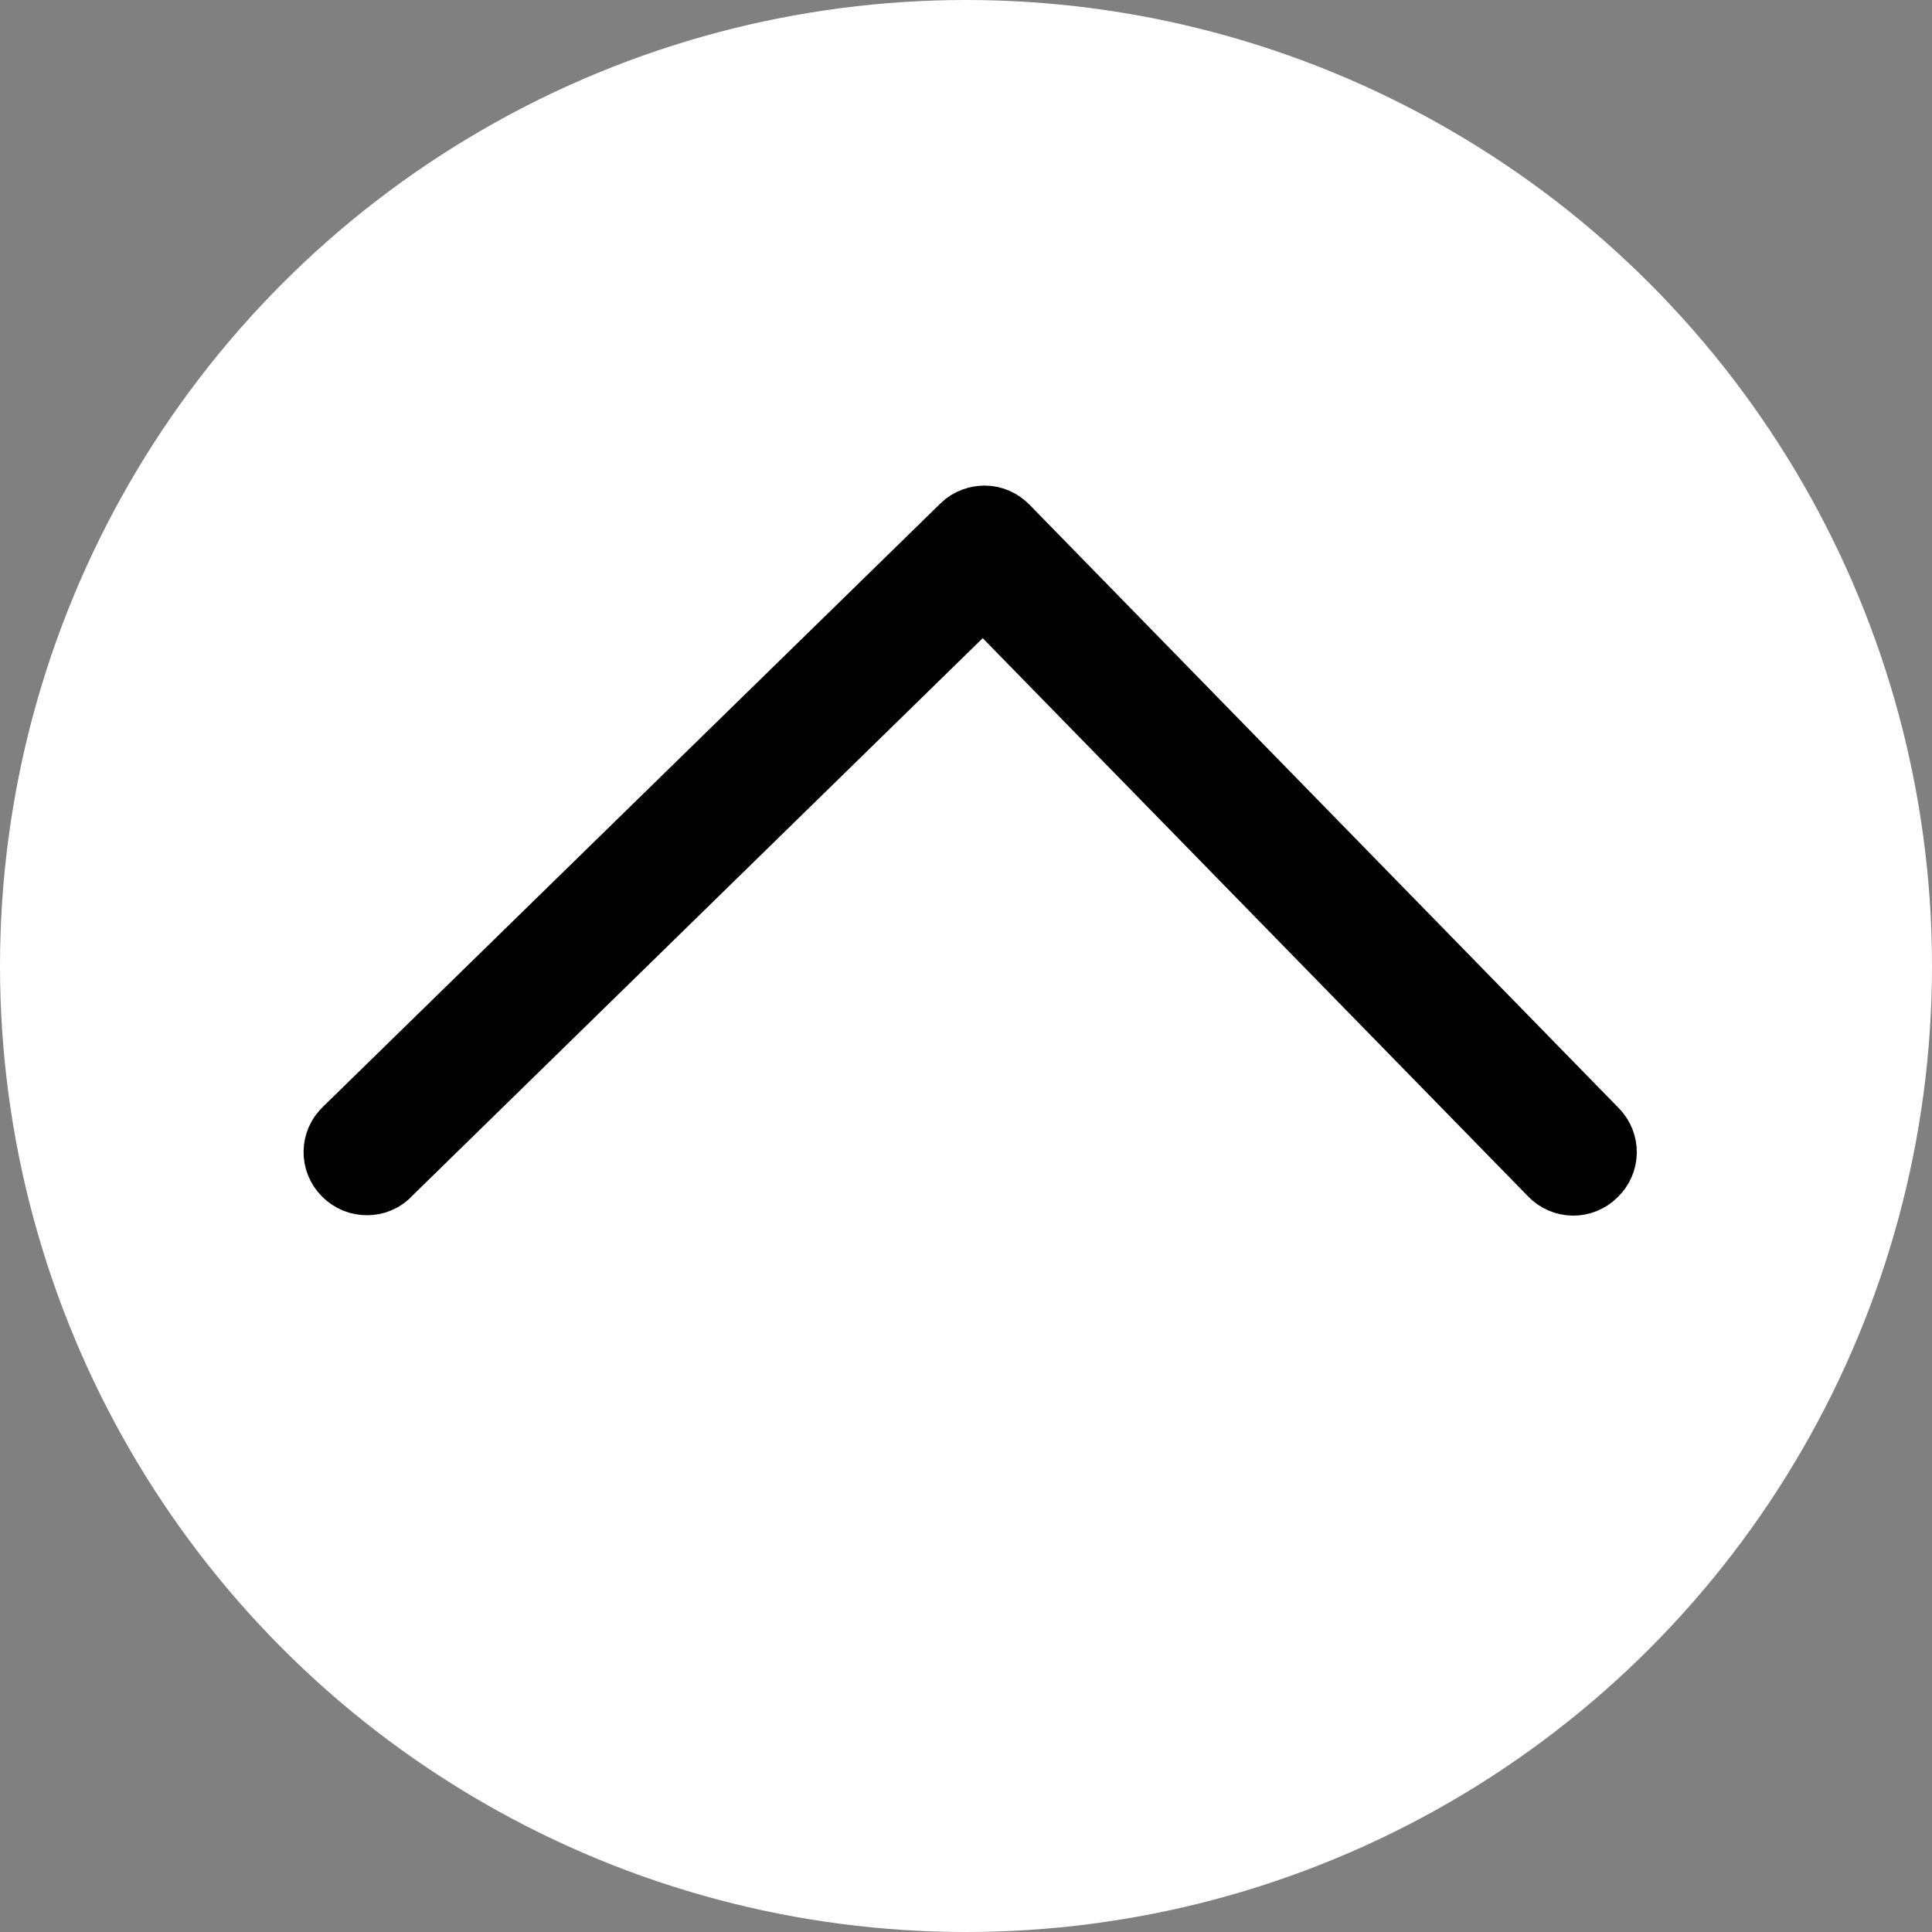
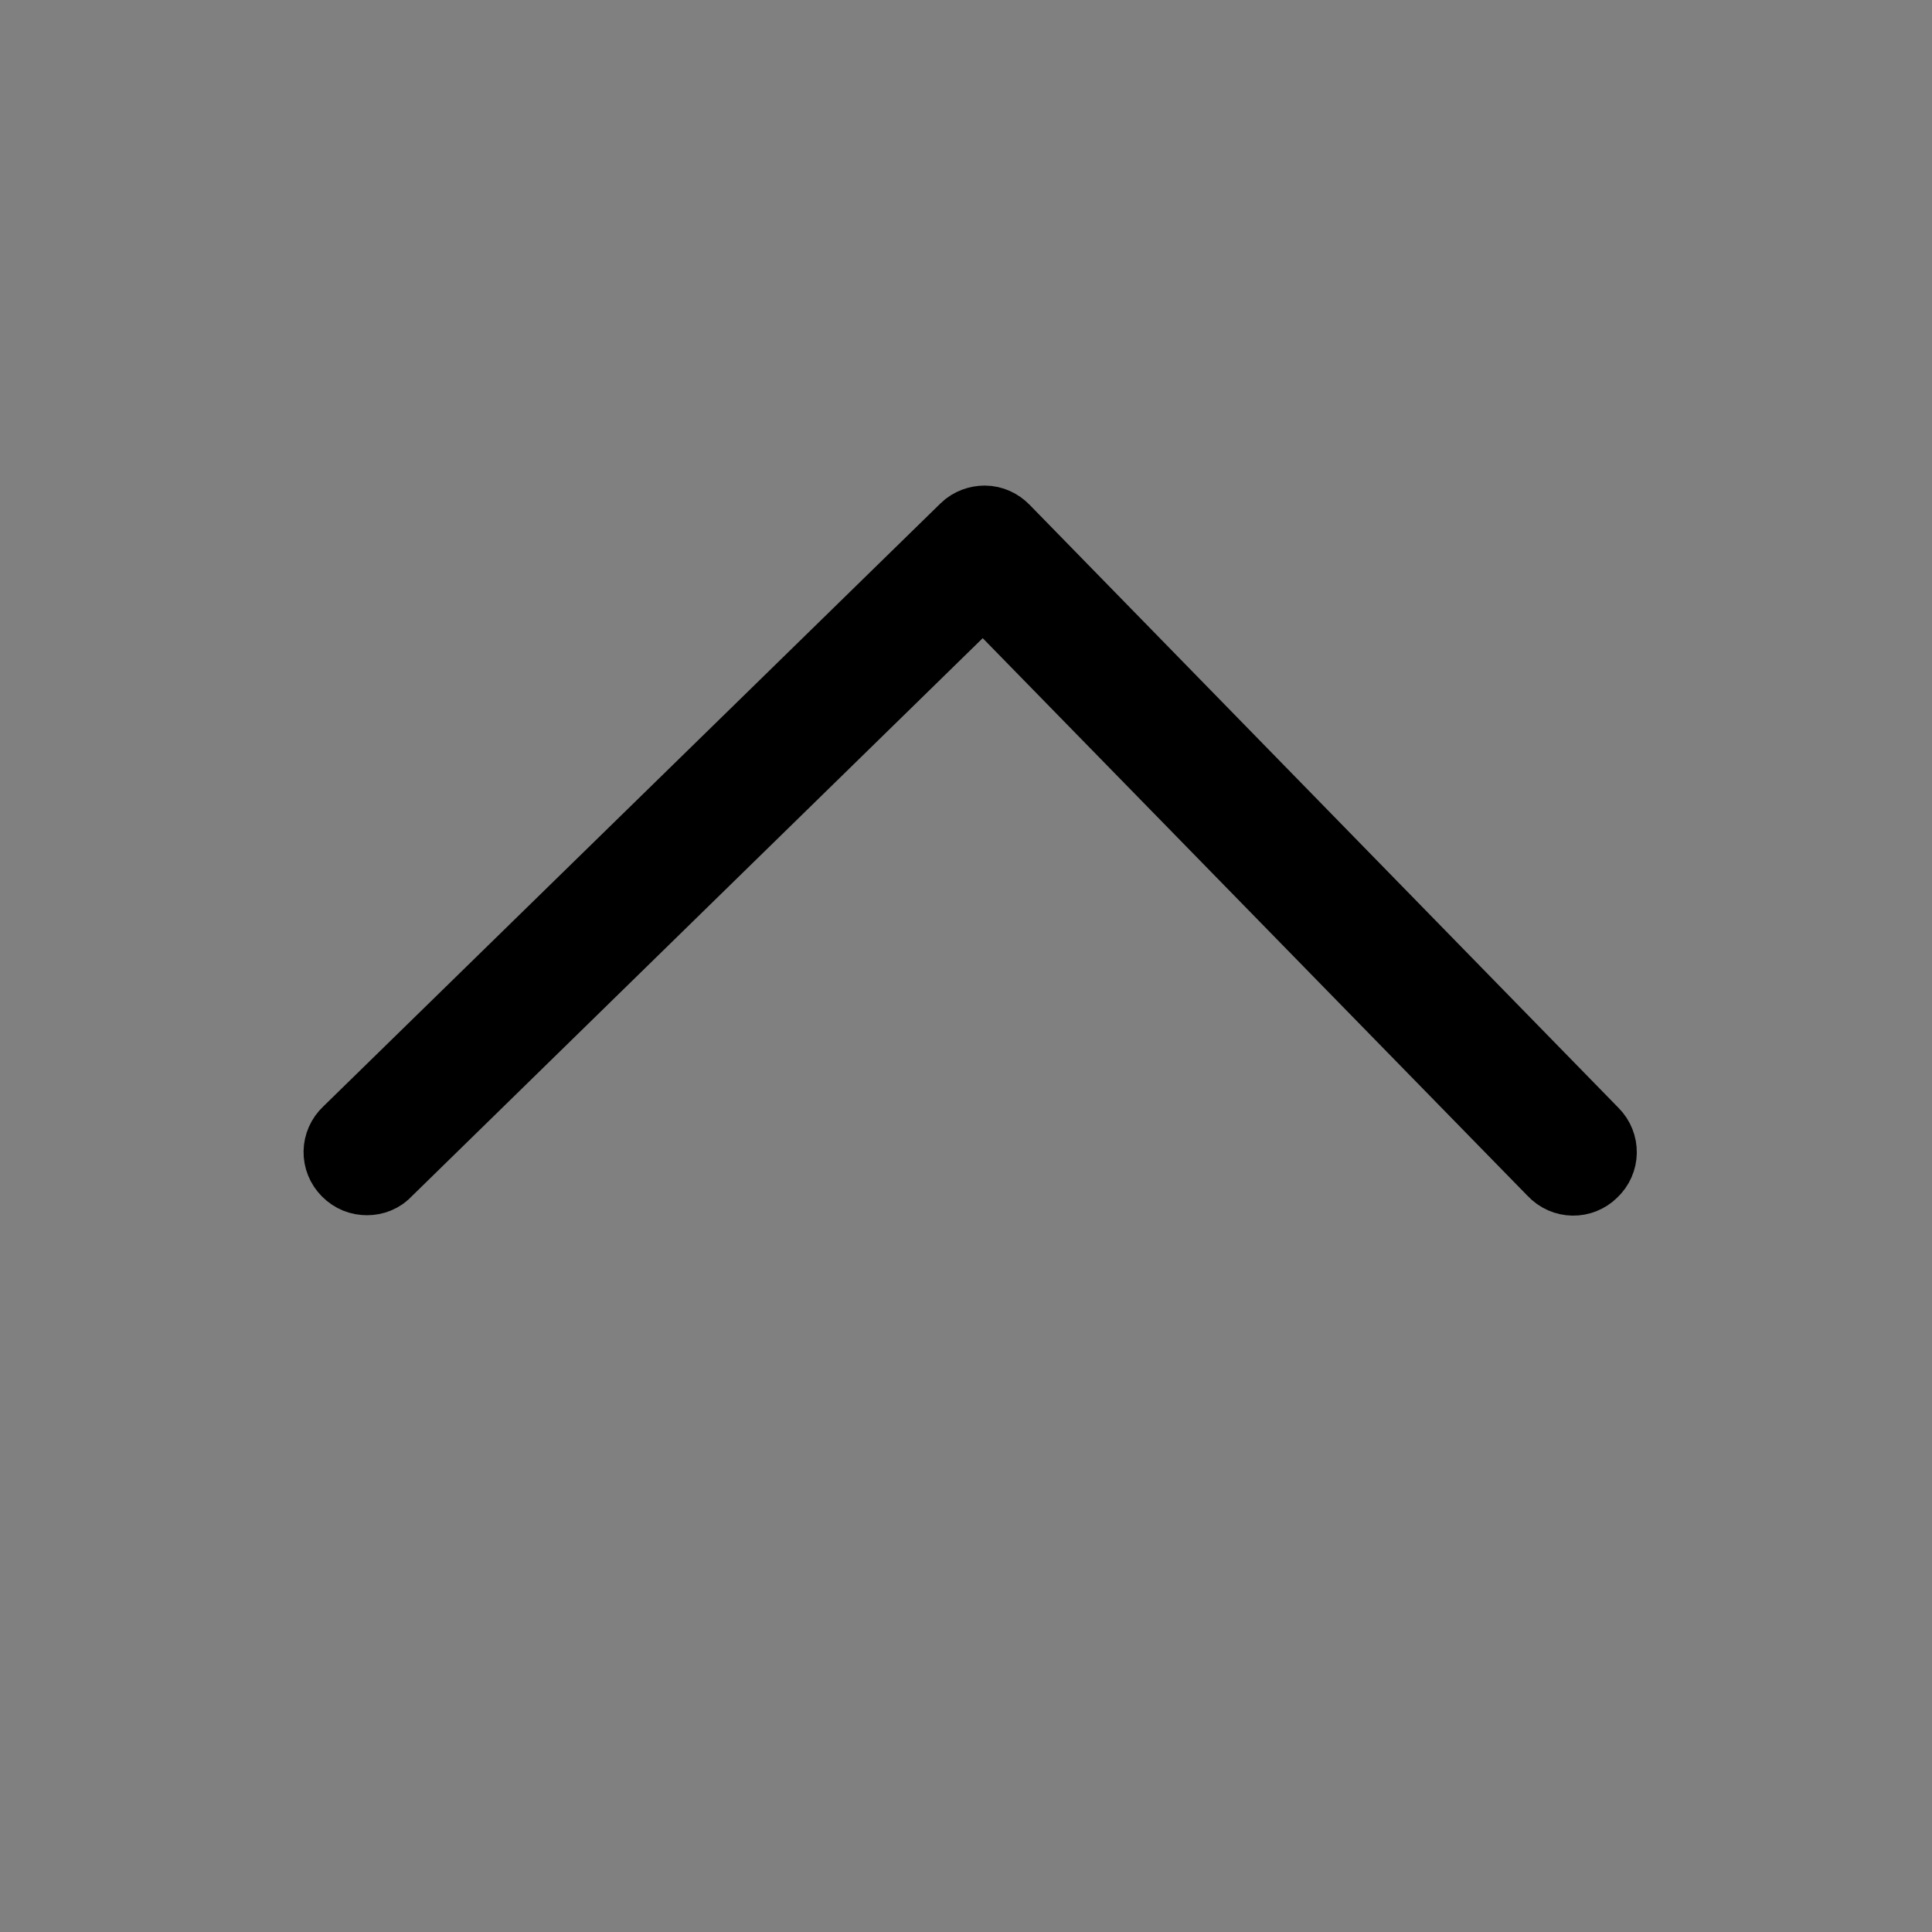
<svg xmlns="http://www.w3.org/2000/svg" version="1.1" id="Capa_2_1_" x="0px" y="0px" viewBox="0 0 300 300" style="enable-background:new 0 0 300 300;" xml:space="preserve">
  <rect x="0" y="0" width="300" height="300" fill="#808080" stroke="none" />
  <style type="text/css">
	.st0{fill:#FFFFFF;}
	.st1{stroke:#000000;stroke-width:13;stroke-miterlimit:10;}
</style>
-   <ellipse class="st0" cx="150" cy="150" rx="150" ry="150" />
  <path class="st1" d="M57,182.2c-0.9,0-1.7-0.3-2.4-1c-1.3-1.3-1.3-3.4,0.1-4.7l95.9-93.7c0.6-0.6,1.5-0.9,2.3-0.9l0,0  c0.9,0,1.7,0.4,2.3,1l91.5,93.7c1.3,1.3,1.3,3.4-0.1,4.7c-1.3,1.3-3.4,1.3-4.7-0.1l-89.2-91.3l-93.4,91.3  C58.7,181.9,57.8,182.2,57,182.2z" />
</svg>